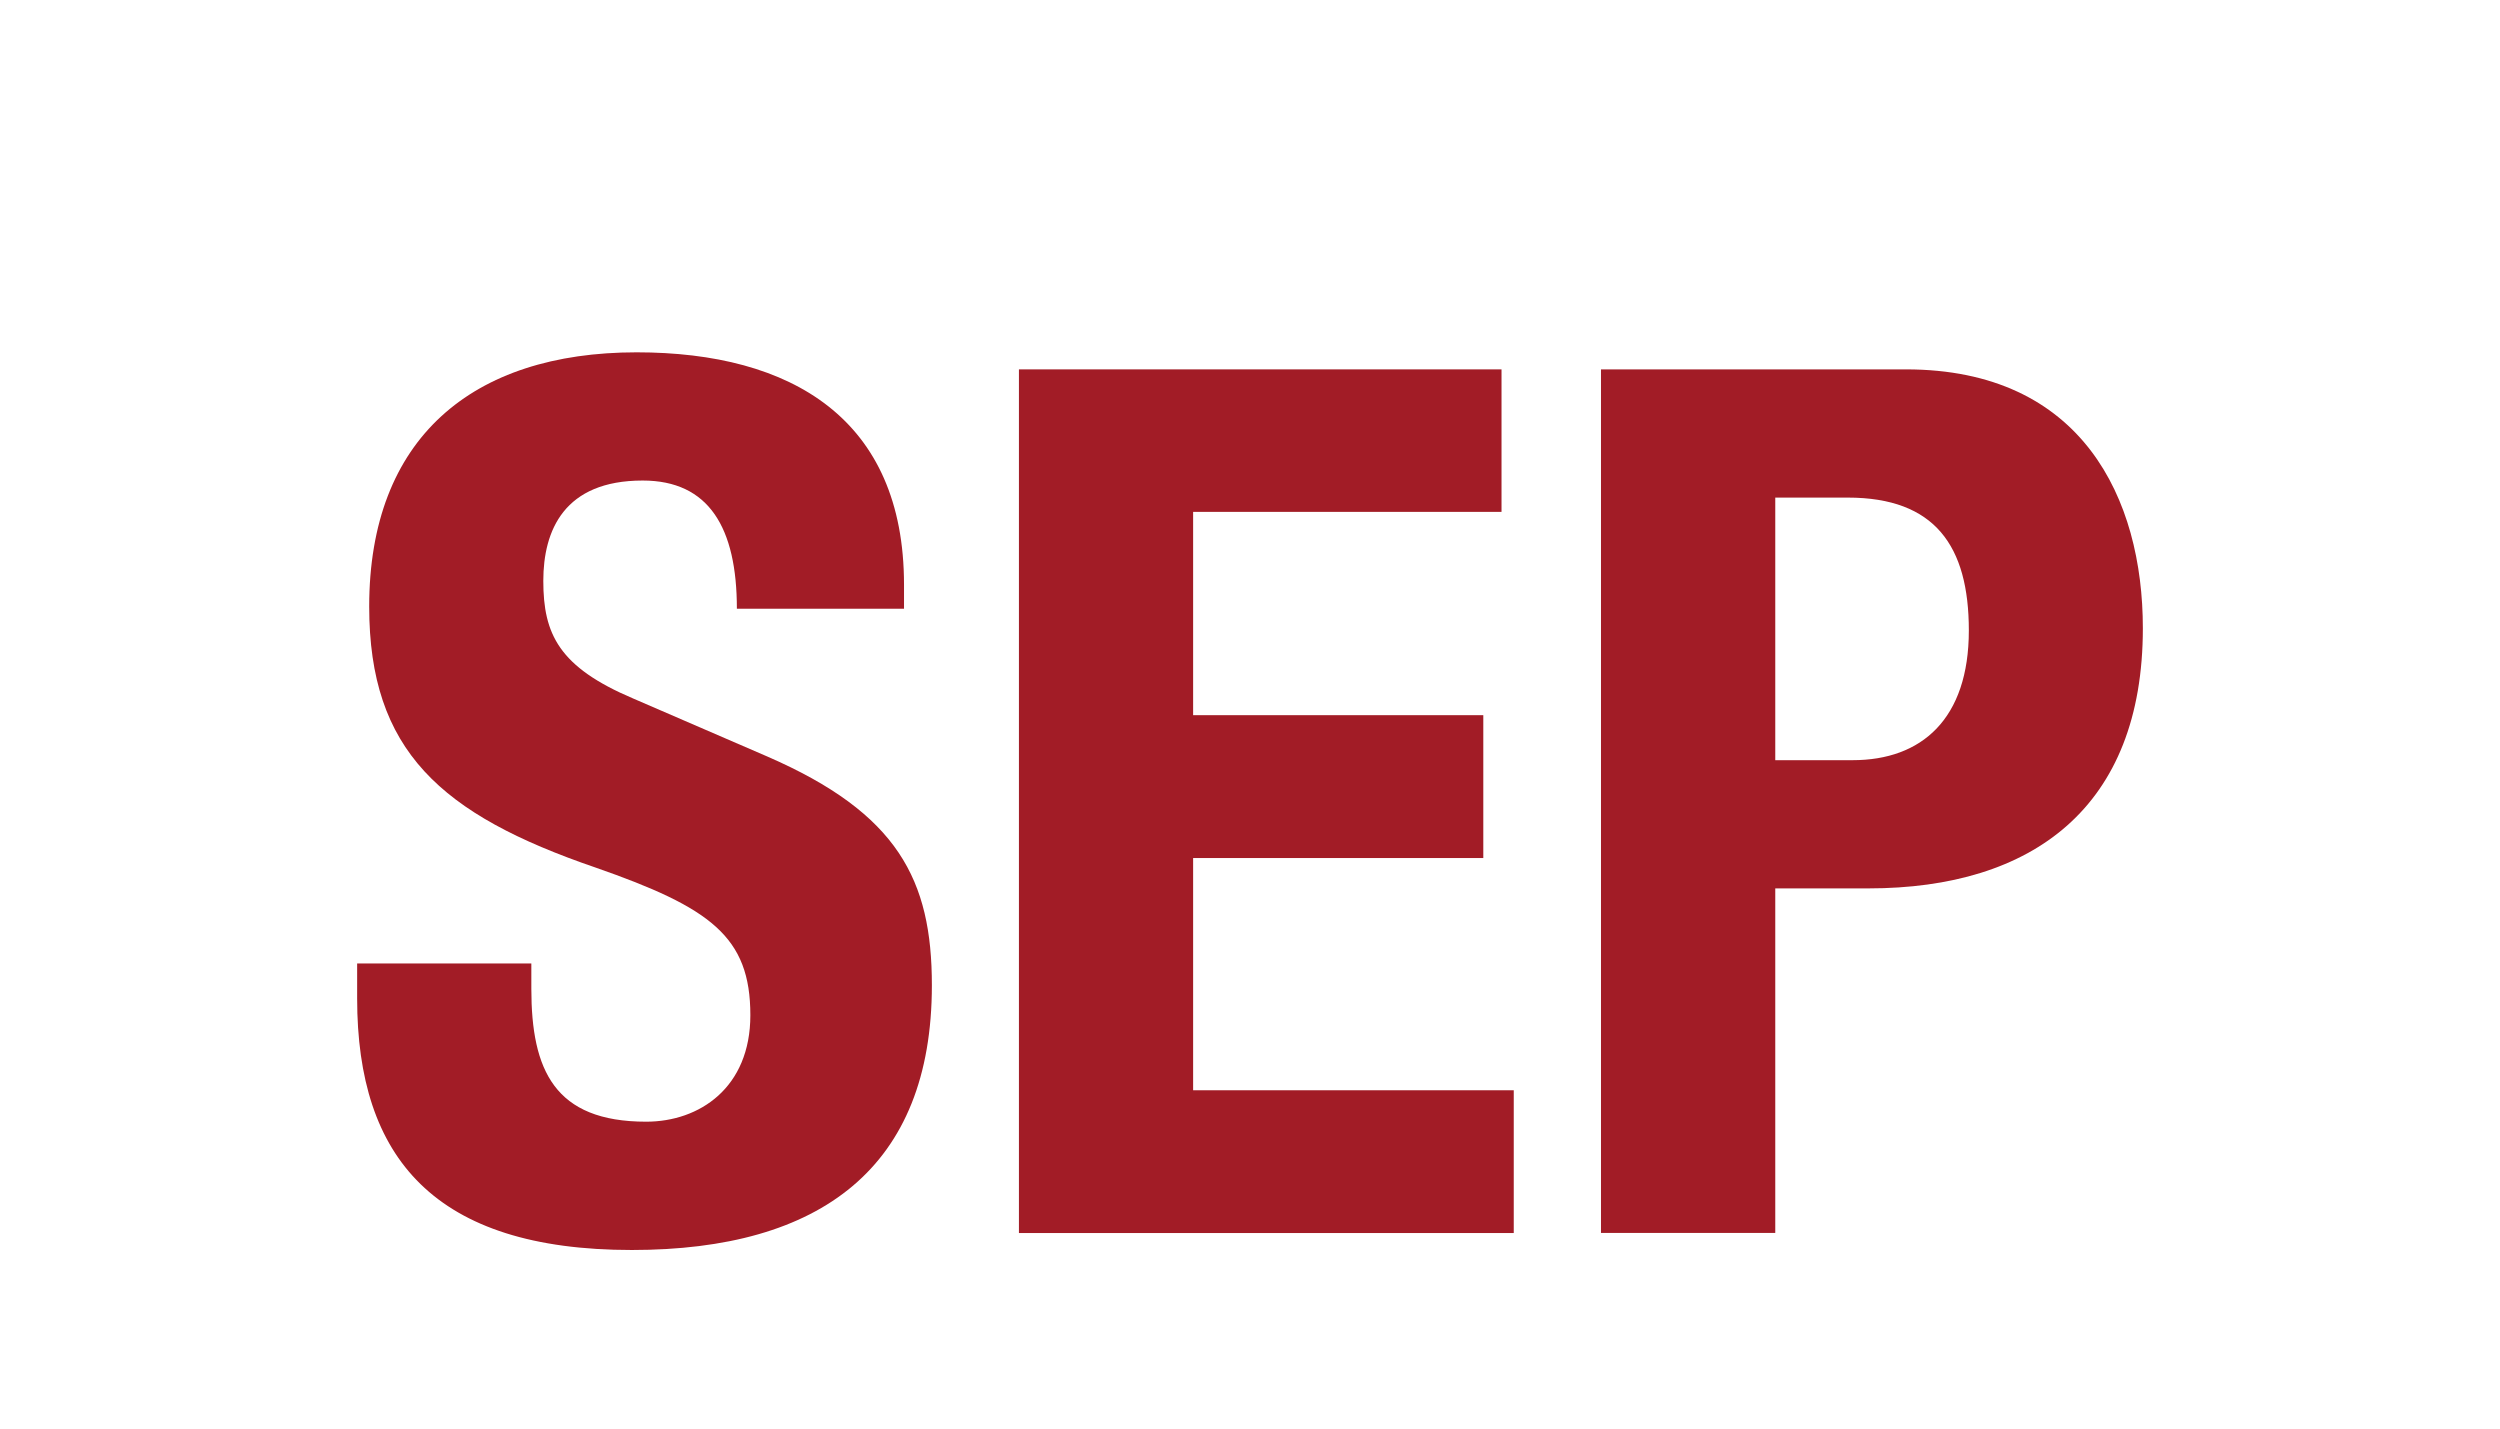
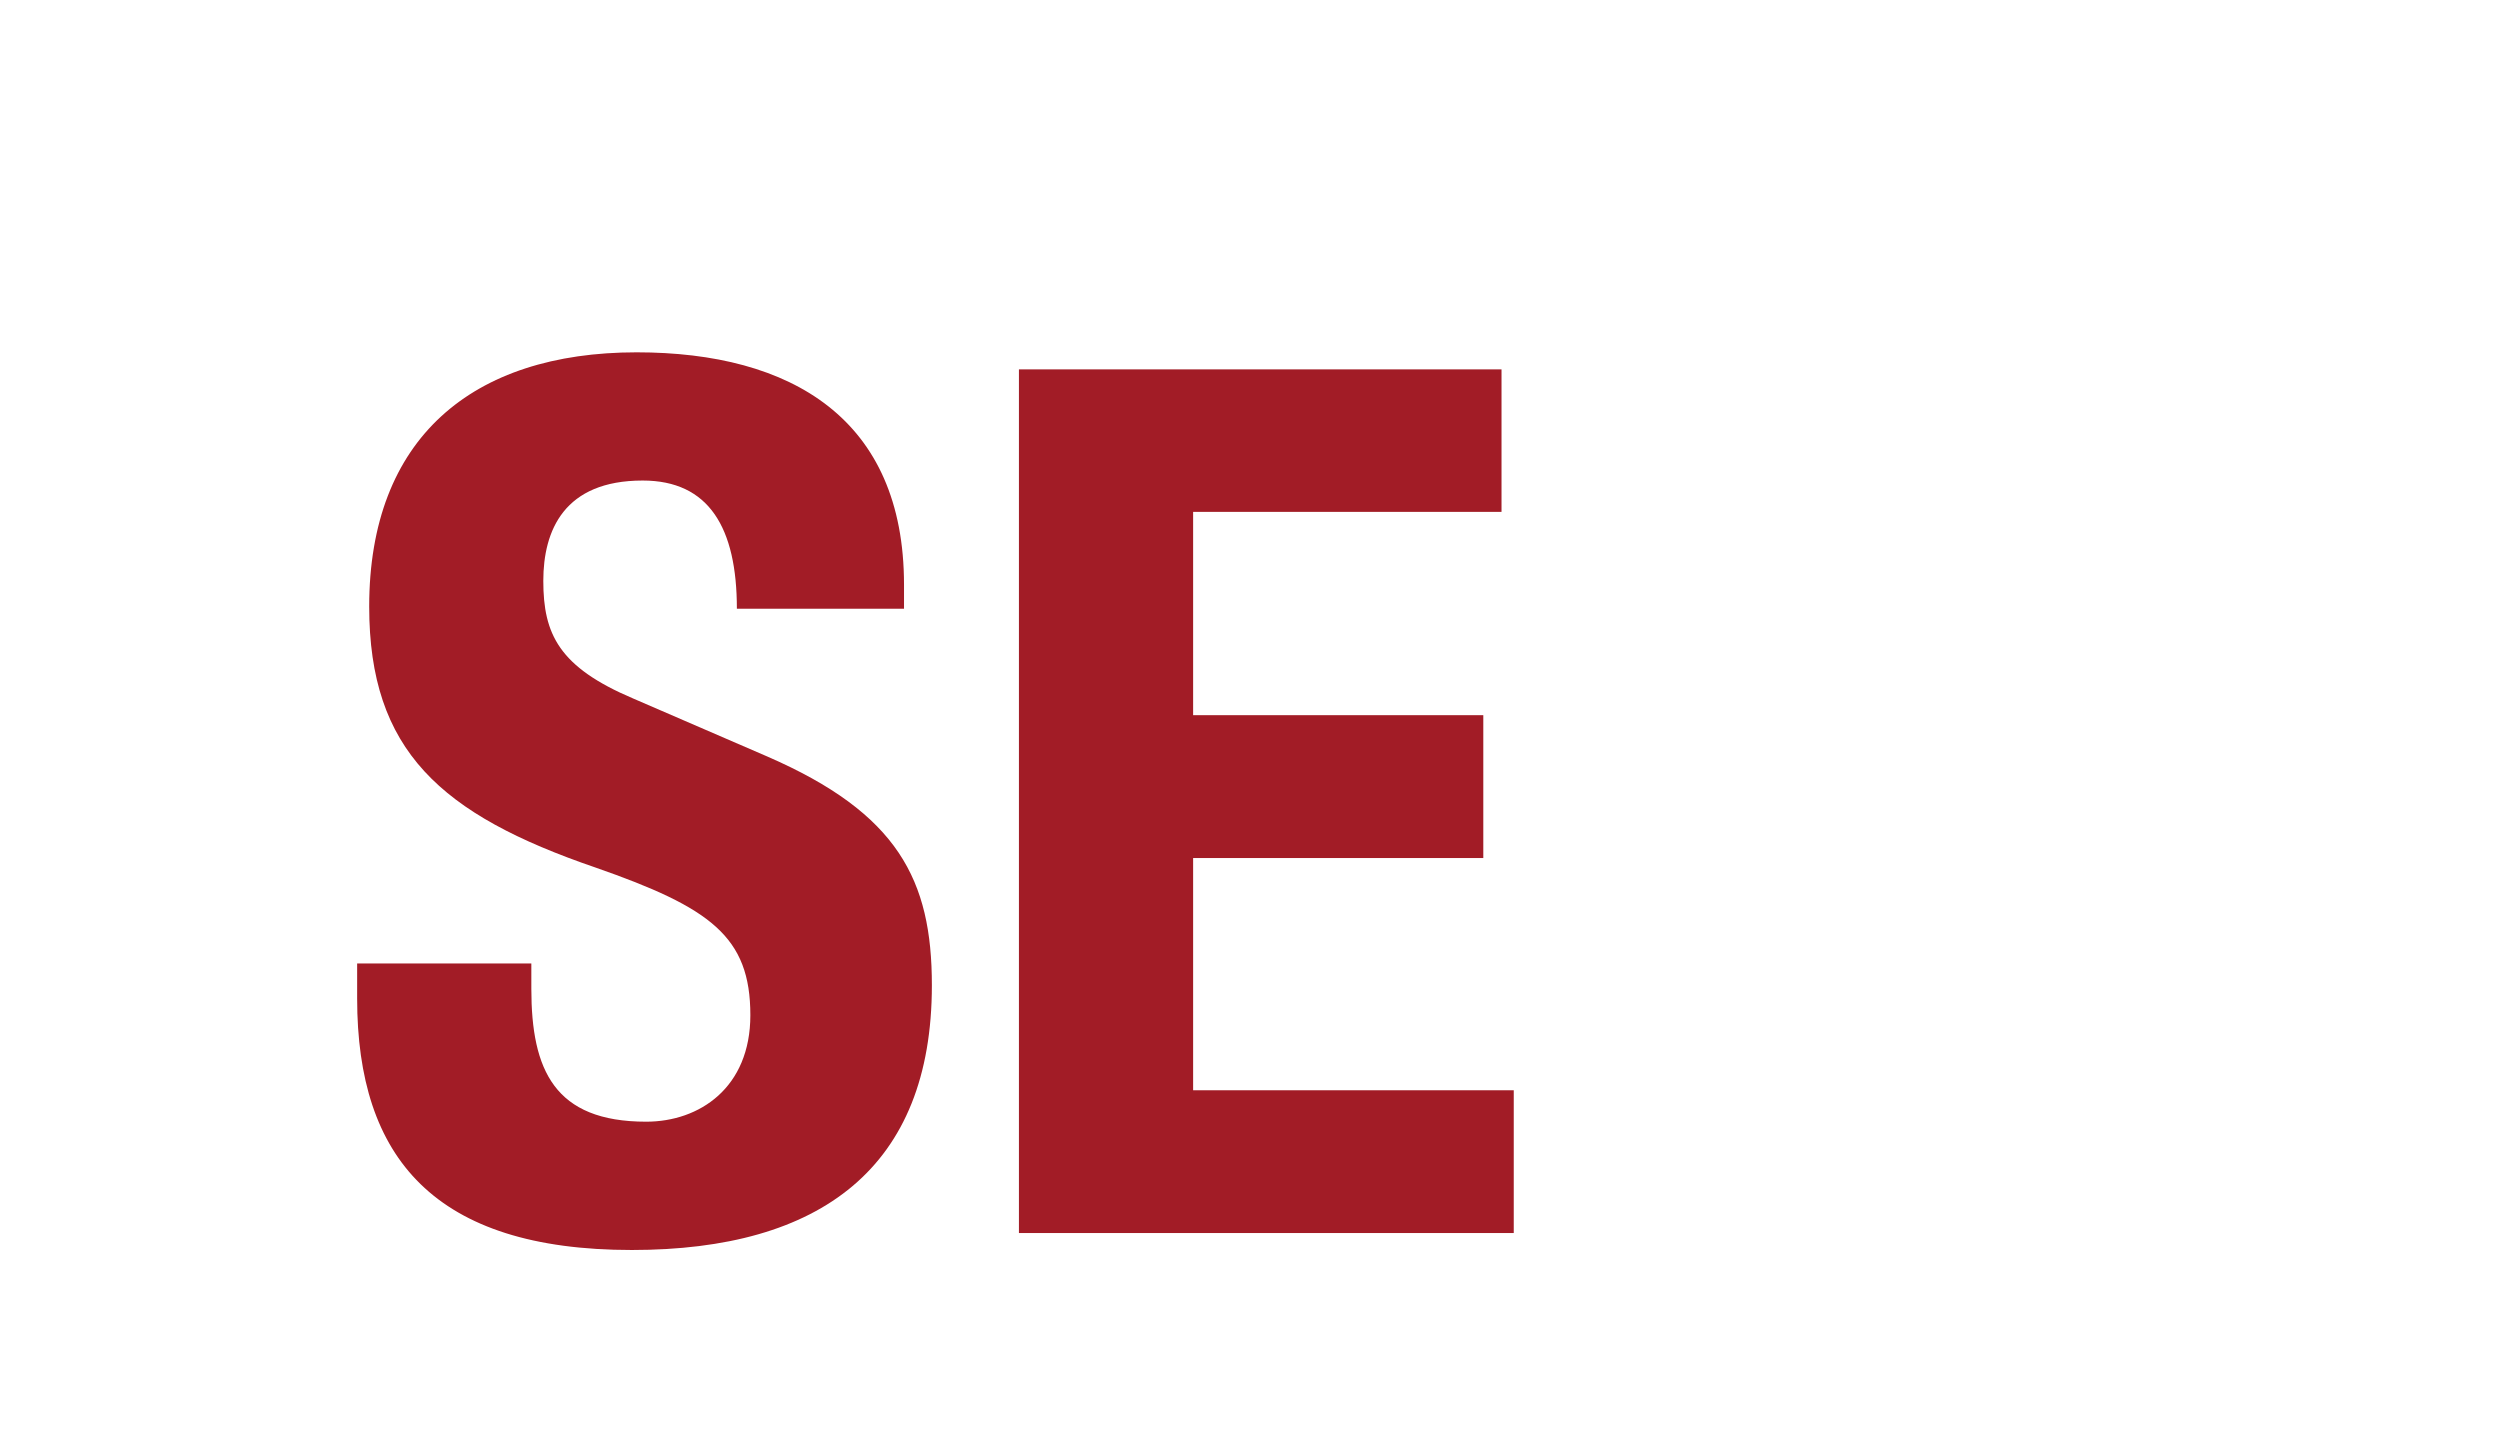
<svg xmlns="http://www.w3.org/2000/svg" version="1.1" x="0px" y="0px" width="28px" height="16px" viewBox="0 0 28 16" enable-background="new 0 0 28 16" xml:space="preserve">
  <g id="Umrisse">
-     <rect fill="none" width="28" height="16" />
    <g>
      <path fill="#A21C26" d="M5.951,10.791v0.284c0,0.908,0.258,1.488,1.286,1.488c0.596,0,1.167-0.379,1.167-1.193    c0-0.881-0.447-1.204-1.733-1.653C4.934,9.122,4.135,8.406,4.135,6.793c0-1.883,1.152-2.847,2.995-2.847    c1.735,0,2.995,0.746,2.995,2.603v0.269H8.253c0-0.908-0.313-1.436-1.055-1.436c-0.879,0-1.113,0.557-1.113,1.124    c0,0.597,0.176,0.965,1.006,1.317l1.503,0.65c1.464,0.637,1.843,1.381,1.843,2.562c0,2.042-1.246,2.965-3.36,2.965    C4.867,14,4,12.97,4,11.183v-0.392H5.951z" />
      <path fill="#A21C26" d="M16.817,4.137v1.596h-3.454V8.01h3.25v1.6h-3.25v2.601h3.591v1.599h-5.542V4.137H16.817z" />
-       <path fill="#A21C26" d="M17.931,4.137h3.415c1.976,0,2.654,1.45,2.654,2.899c0,2.006-1.234,2.914-3.074,2.914h-1.043v3.859h-1.952    V4.137z M19.883,8.514h0.867c0.772,0,1.301-0.461,1.301-1.453c0-0.947-0.38-1.488-1.356-1.488h-0.812V8.514z" />
    </g>
  </g>
  <g id="Flaechen" display="none">
-     <rect display="inline" fill="#A21C26" width="28" height="16" />
    <g display="inline">
      <path fill="#FFFFFF" d="M5.951,10.791v0.284c0,0.908,0.258,1.488,1.286,1.488c0.596,0,1.167-0.379,1.167-1.193    c0-0.881-0.447-1.204-1.733-1.653C4.934,9.122,4.135,8.406,4.135,6.793c0-1.883,1.152-2.847,2.995-2.847    c1.735,0,2.995,0.746,2.995,2.603v0.269H8.253c0-0.908-0.313-1.436-1.055-1.436c-0.879,0-1.113,0.557-1.113,1.124    c0,0.597,0.176,0.965,1.006,1.317l1.503,0.65c1.464,0.637,1.843,1.381,1.843,2.562c0,2.042-1.246,2.965-3.36,2.965    C4.867,14,4,12.97,4,11.183v-0.392H5.951z" />
-       <path fill="#FFFFFF" d="M16.817,4.137v1.596h-3.454V8.01h3.25v1.6h-3.25v2.601h3.591v1.599h-5.542V4.137H16.817z" />
-       <path fill="#FFFFFF" d="M17.931,4.137h3.415c1.976,0,2.654,1.45,2.654,2.899c0,2.006-1.234,2.914-3.074,2.914h-1.043v3.859h-1.952    V4.137z M19.883,8.514h0.867c0.772,0,1.301-0.461,1.301-1.453c0-0.947-0.38-1.488-1.356-1.488h-0.812V8.514z" />
+       <path fill="#FFFFFF" d="M16.817,4.137v1.596h-3.454h3.25v1.6h-3.25v2.601h3.591v1.599h-5.542V4.137H16.817z" />
    </g>
  </g>
</svg>